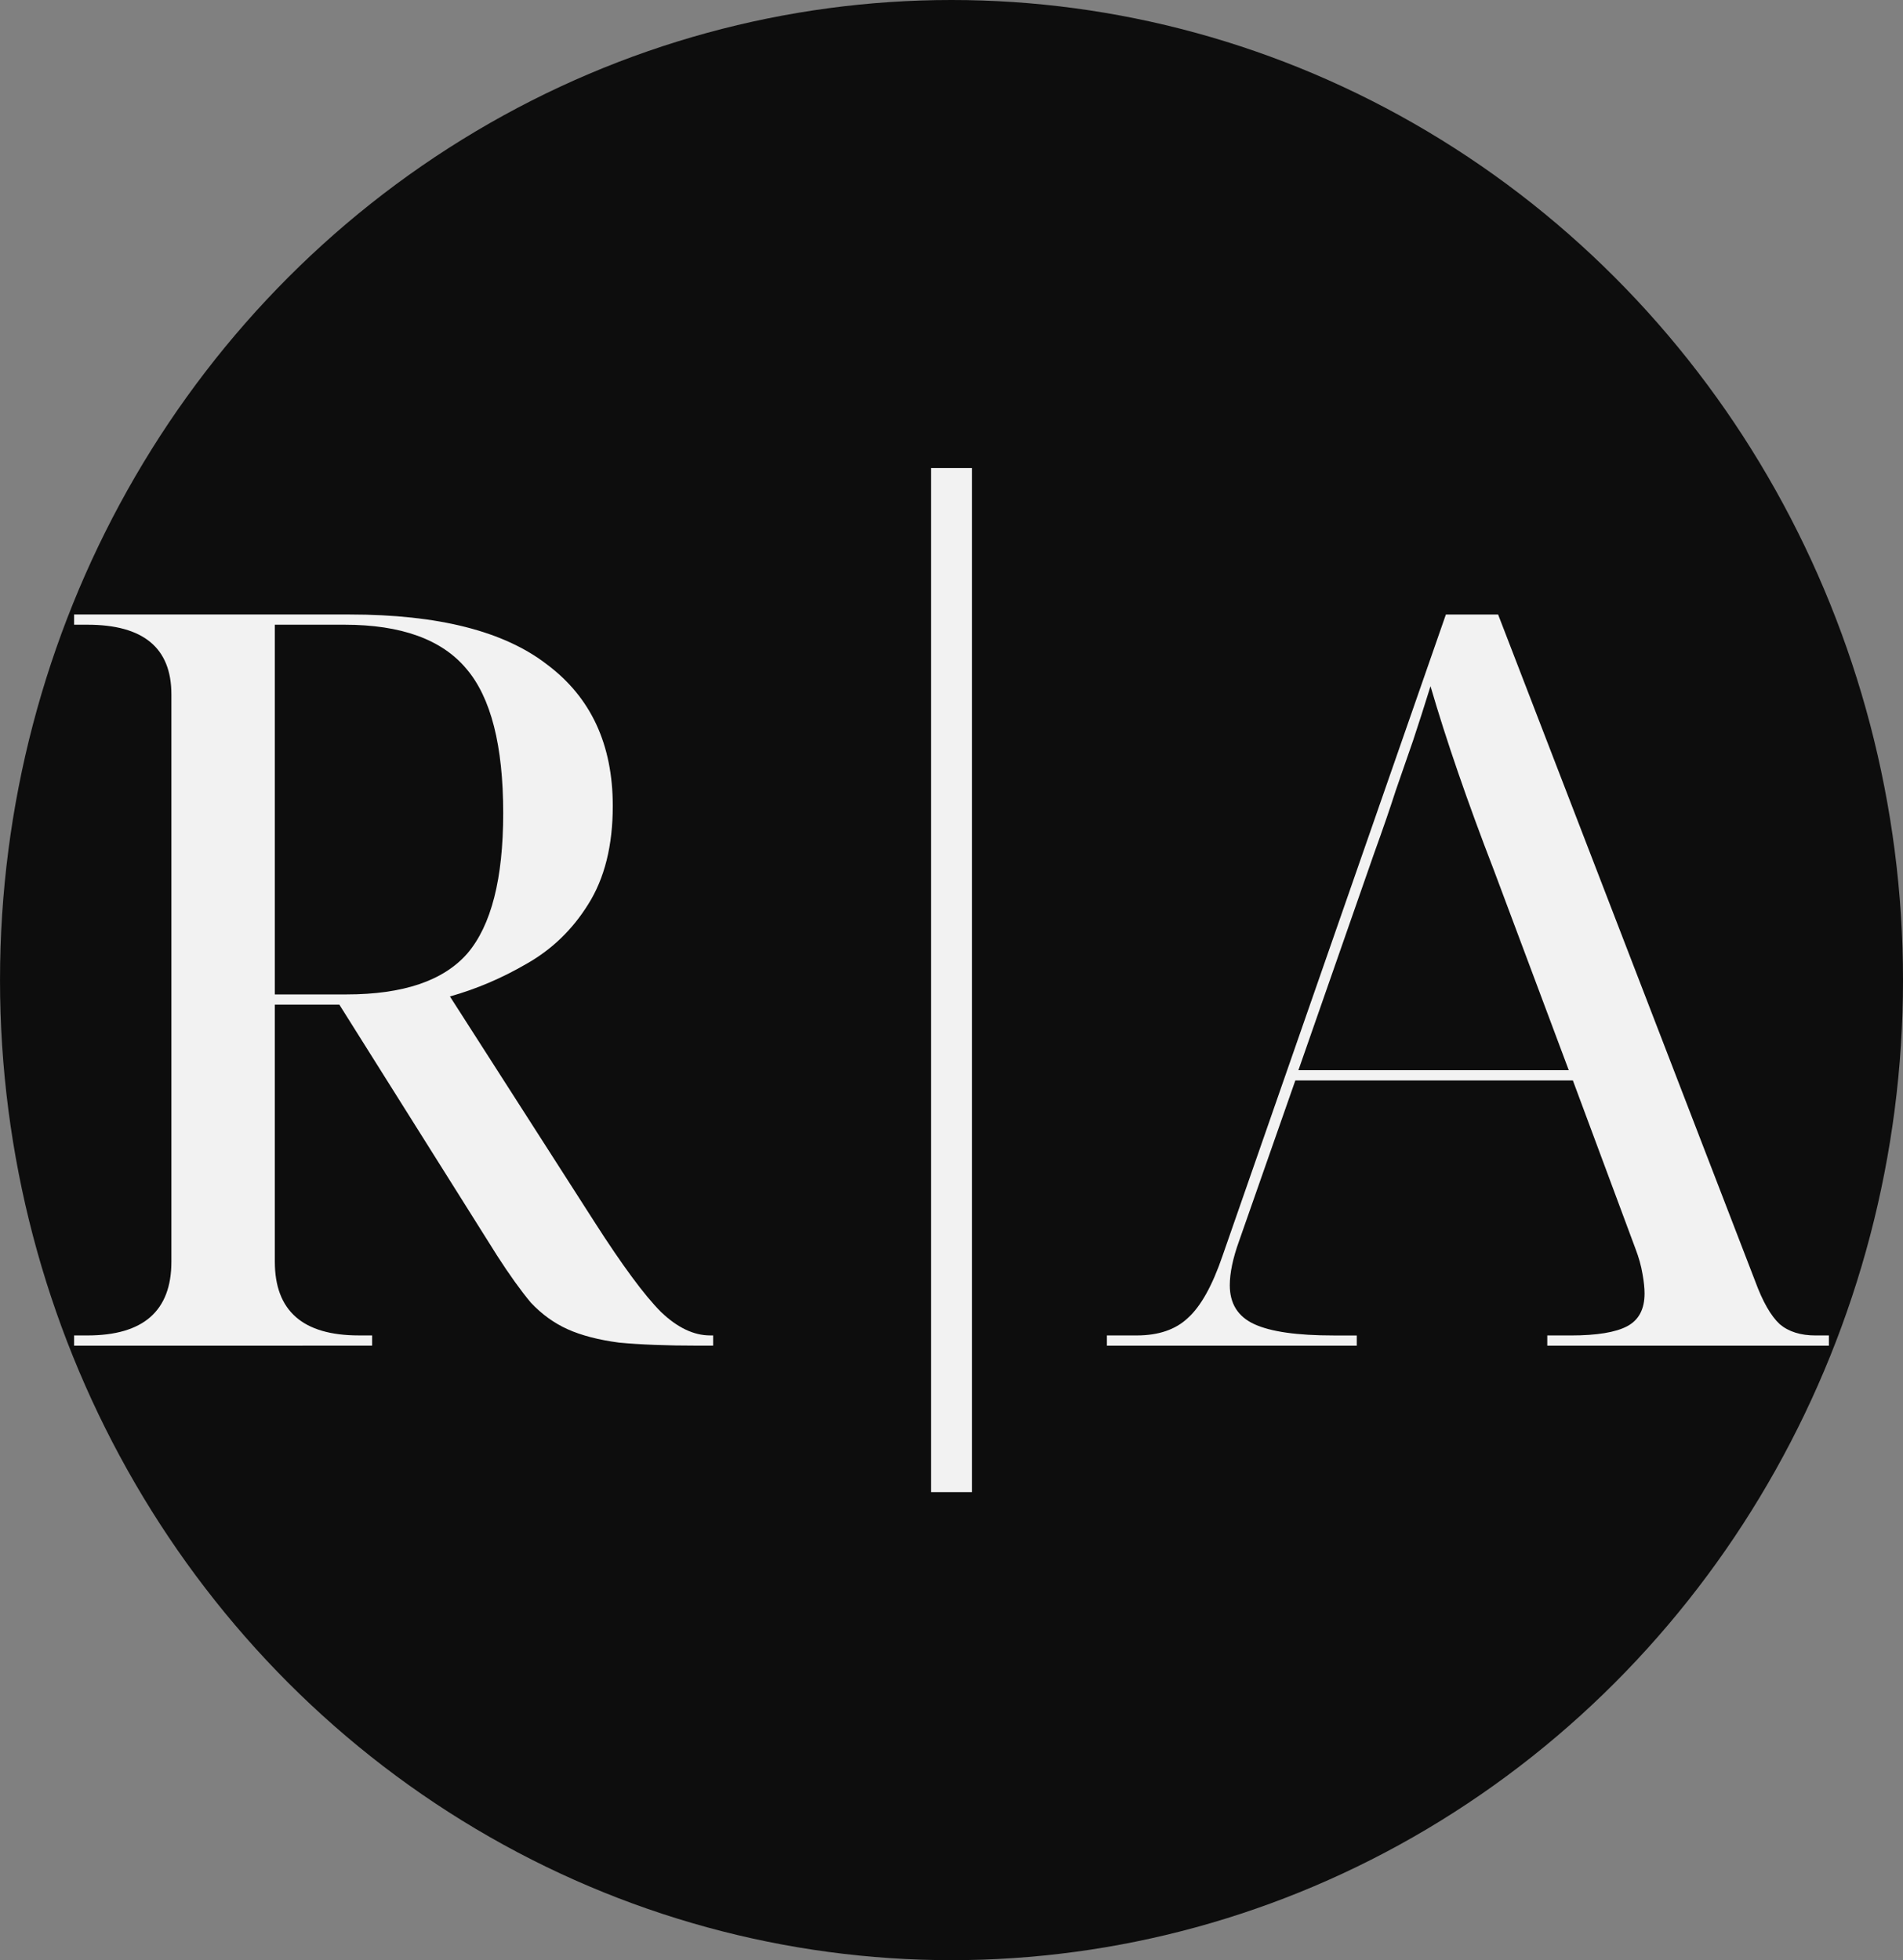
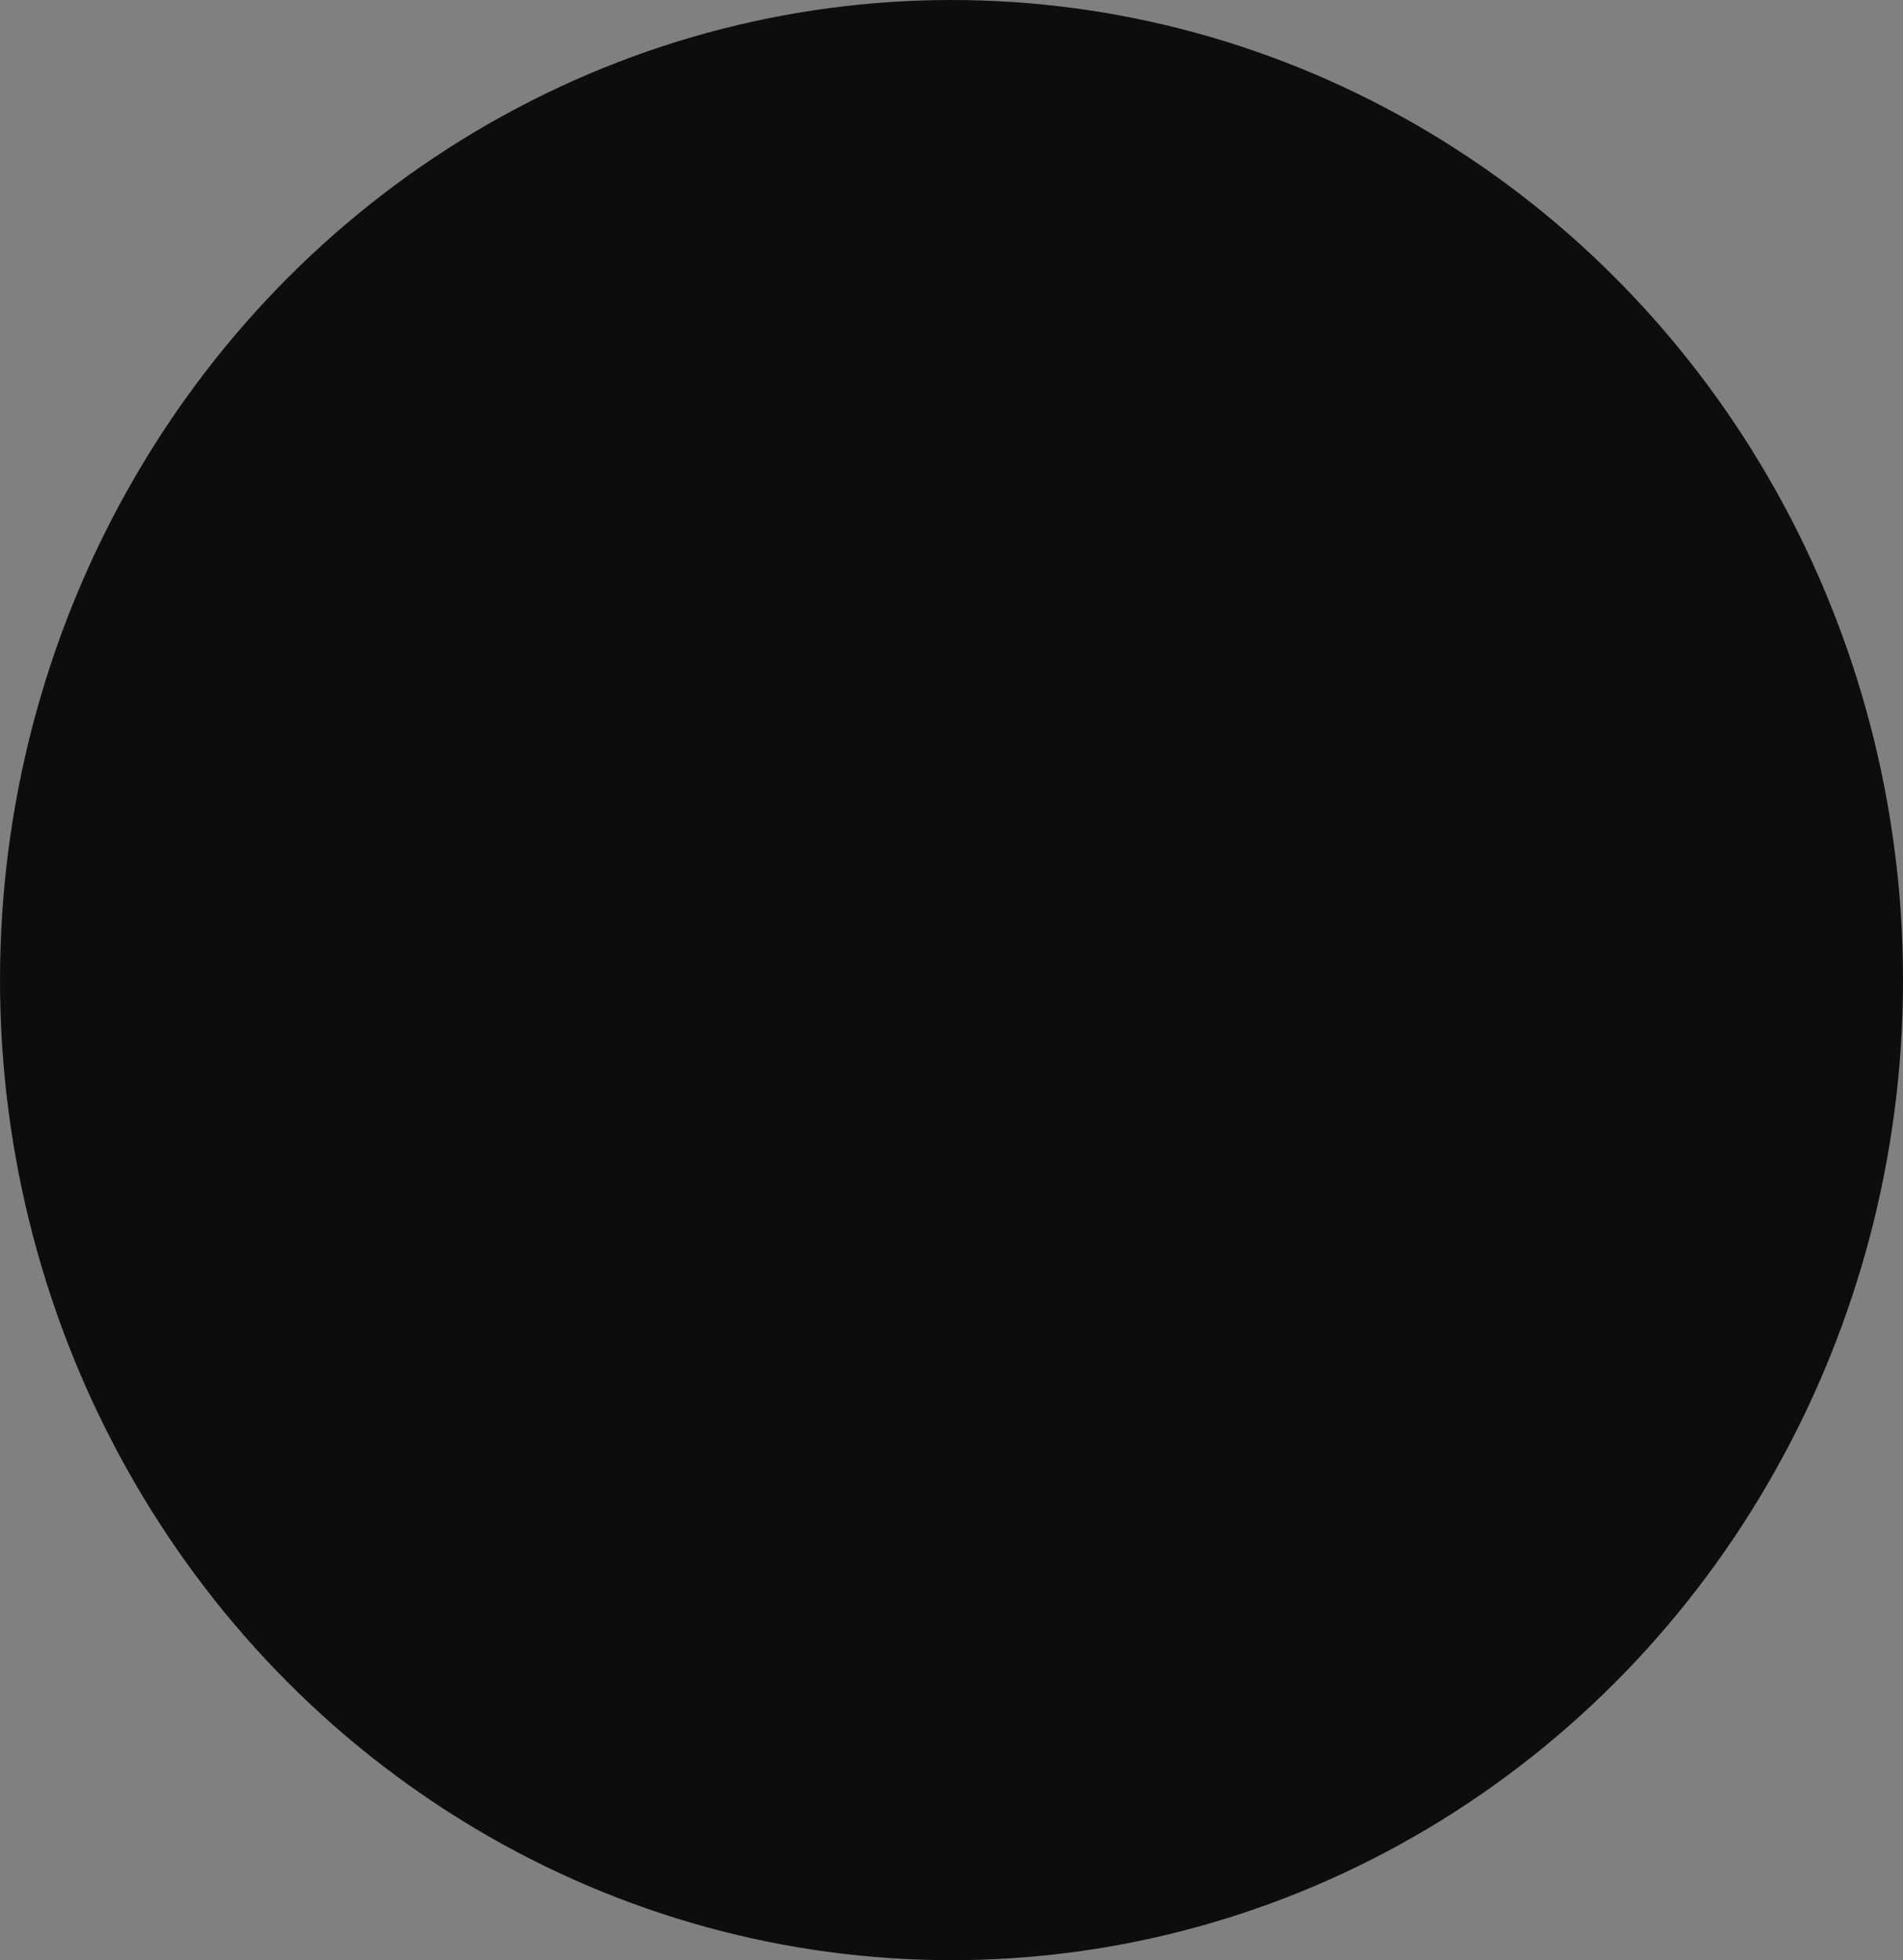
<svg xmlns="http://www.w3.org/2000/svg" width="122.91mm" height="126.609mm" viewBox="0 0 122.91 126.609" version="1.1" id="svg5">
  <rect x="0" y="0" width="122.91" height="126.609" fill="#808080" stroke="none" />
  <defs id="defs2" />
  <g id="layer1" transform="translate(51.473,-16.16)" style="display:inline">
    <g id="g3069" transform="translate(-17.321,1.302)">
      <g id="g3083" transform="translate(20.01,380.585)">
        <g id="g3062" style="display:inline;fill:#0d0d0d;fill-opacity:1">
          <ellipse style="fill:#0d0d0d;fill-opacity:1;stroke-width:0.178" id="path611" cx="7.294" cy="-302.423" rx="61.455" ry="63.304" />
        </g>
-         <path d="m -49.376,-278.809 v -0.661 h 0.86 q 5.424,0 5.424,-4.763 v -36.645 q 0,-4.498 -5.424,-4.498 h -0.86 v -0.661 h 17.793 q 8.599,0 12.766,3.241 4.233,3.175 4.233,9.128 0,3.836 -1.587,6.35 -1.521,2.447 -3.969,3.836 -2.381,1.389 -4.961,2.117 l 9.327,14.552 q 2.712,4.233 4.299,5.821 1.587,1.521 3.175,1.521 h 0.198 v 0.661 h -0.926 q -3.109,0 -5.159,-0.198 -1.984,-0.265 -3.307,-0.86 -1.323,-0.595 -2.381,-1.72 -0.992,-1.191 -2.183,-3.043 l -10.186,-16.206 h -4.167 v 16.603 q 0,4.763 5.424,4.763 h 0.86 v 0.661 z m 17.595,-22.688 q 5.49,0 7.805,-2.646 2.315,-2.712 2.315,-9.062 0,-6.548 -2.381,-9.327 -2.381,-2.844 -7.871,-2.844 h -4.498 v 23.879 z" style="font-size:250px;font-family:'Noto Serif Display';-inkscape-font-specification:'Noto Serif Display';white-space:pre;fill:#f2f2f2;fill-opacity:1;stroke-width:0.265;stroke-dasharray:none" id="path225" />
-         <path d="m 5.971,-269.35 v -66.146 h 2.646 v 66.146 z" style="font-size:250px;font-family:'Noto Serif Display';-inkscape-font-specification:'Noto Serif Display';white-space:pre;display:inline;fill:#f2f2f2;fill-opacity:1;stroke-width:0.265;stroke-dasharray:none" id="path227" />
-         <path d="m 17.33,-278.809 v -0.661 h 1.918 q 2.117,0 3.307,-1.124 1.257,-1.124 2.249,-4.035 l 14.42,-41.407 h 3.373 l 16.603,43.061 q 0.728,1.984 1.587,2.778 0.86,0.728 2.315,0.728 h 0.86 v 0.661 H 45.773 v -0.661 h 1.521 q 2.514,0 3.638,-0.595 1.124,-0.595 1.124,-2.117 0,-0.529 -0.132,-1.257 -0.132,-0.794 -0.463,-1.654 l -4.035,-10.848 h -17.926 l -3.638,10.385 q -0.595,1.654 -0.595,2.844 0,1.786 1.587,2.514 1.587,0.728 5.093,0.728 h 1.521 v 0.661 z m 12.369,-17.793 h 17.462 l -4.829,-12.898 q -2.58,-6.681 -4.101,-11.906 -0.595,1.918 -1.124,3.506 -0.529,1.521 -1.124,3.241 -0.529,1.654 -1.389,4.035 z" style="font-size:250px;font-family:'Noto Serif Display';-inkscape-font-specification:'Noto Serif Display';white-space:pre;fill:#f2f2f2;fill-opacity:1;stroke-width:0.265;stroke-dasharray:none" id="path229" />
      </g>
    </g>
  </g>
</svg>